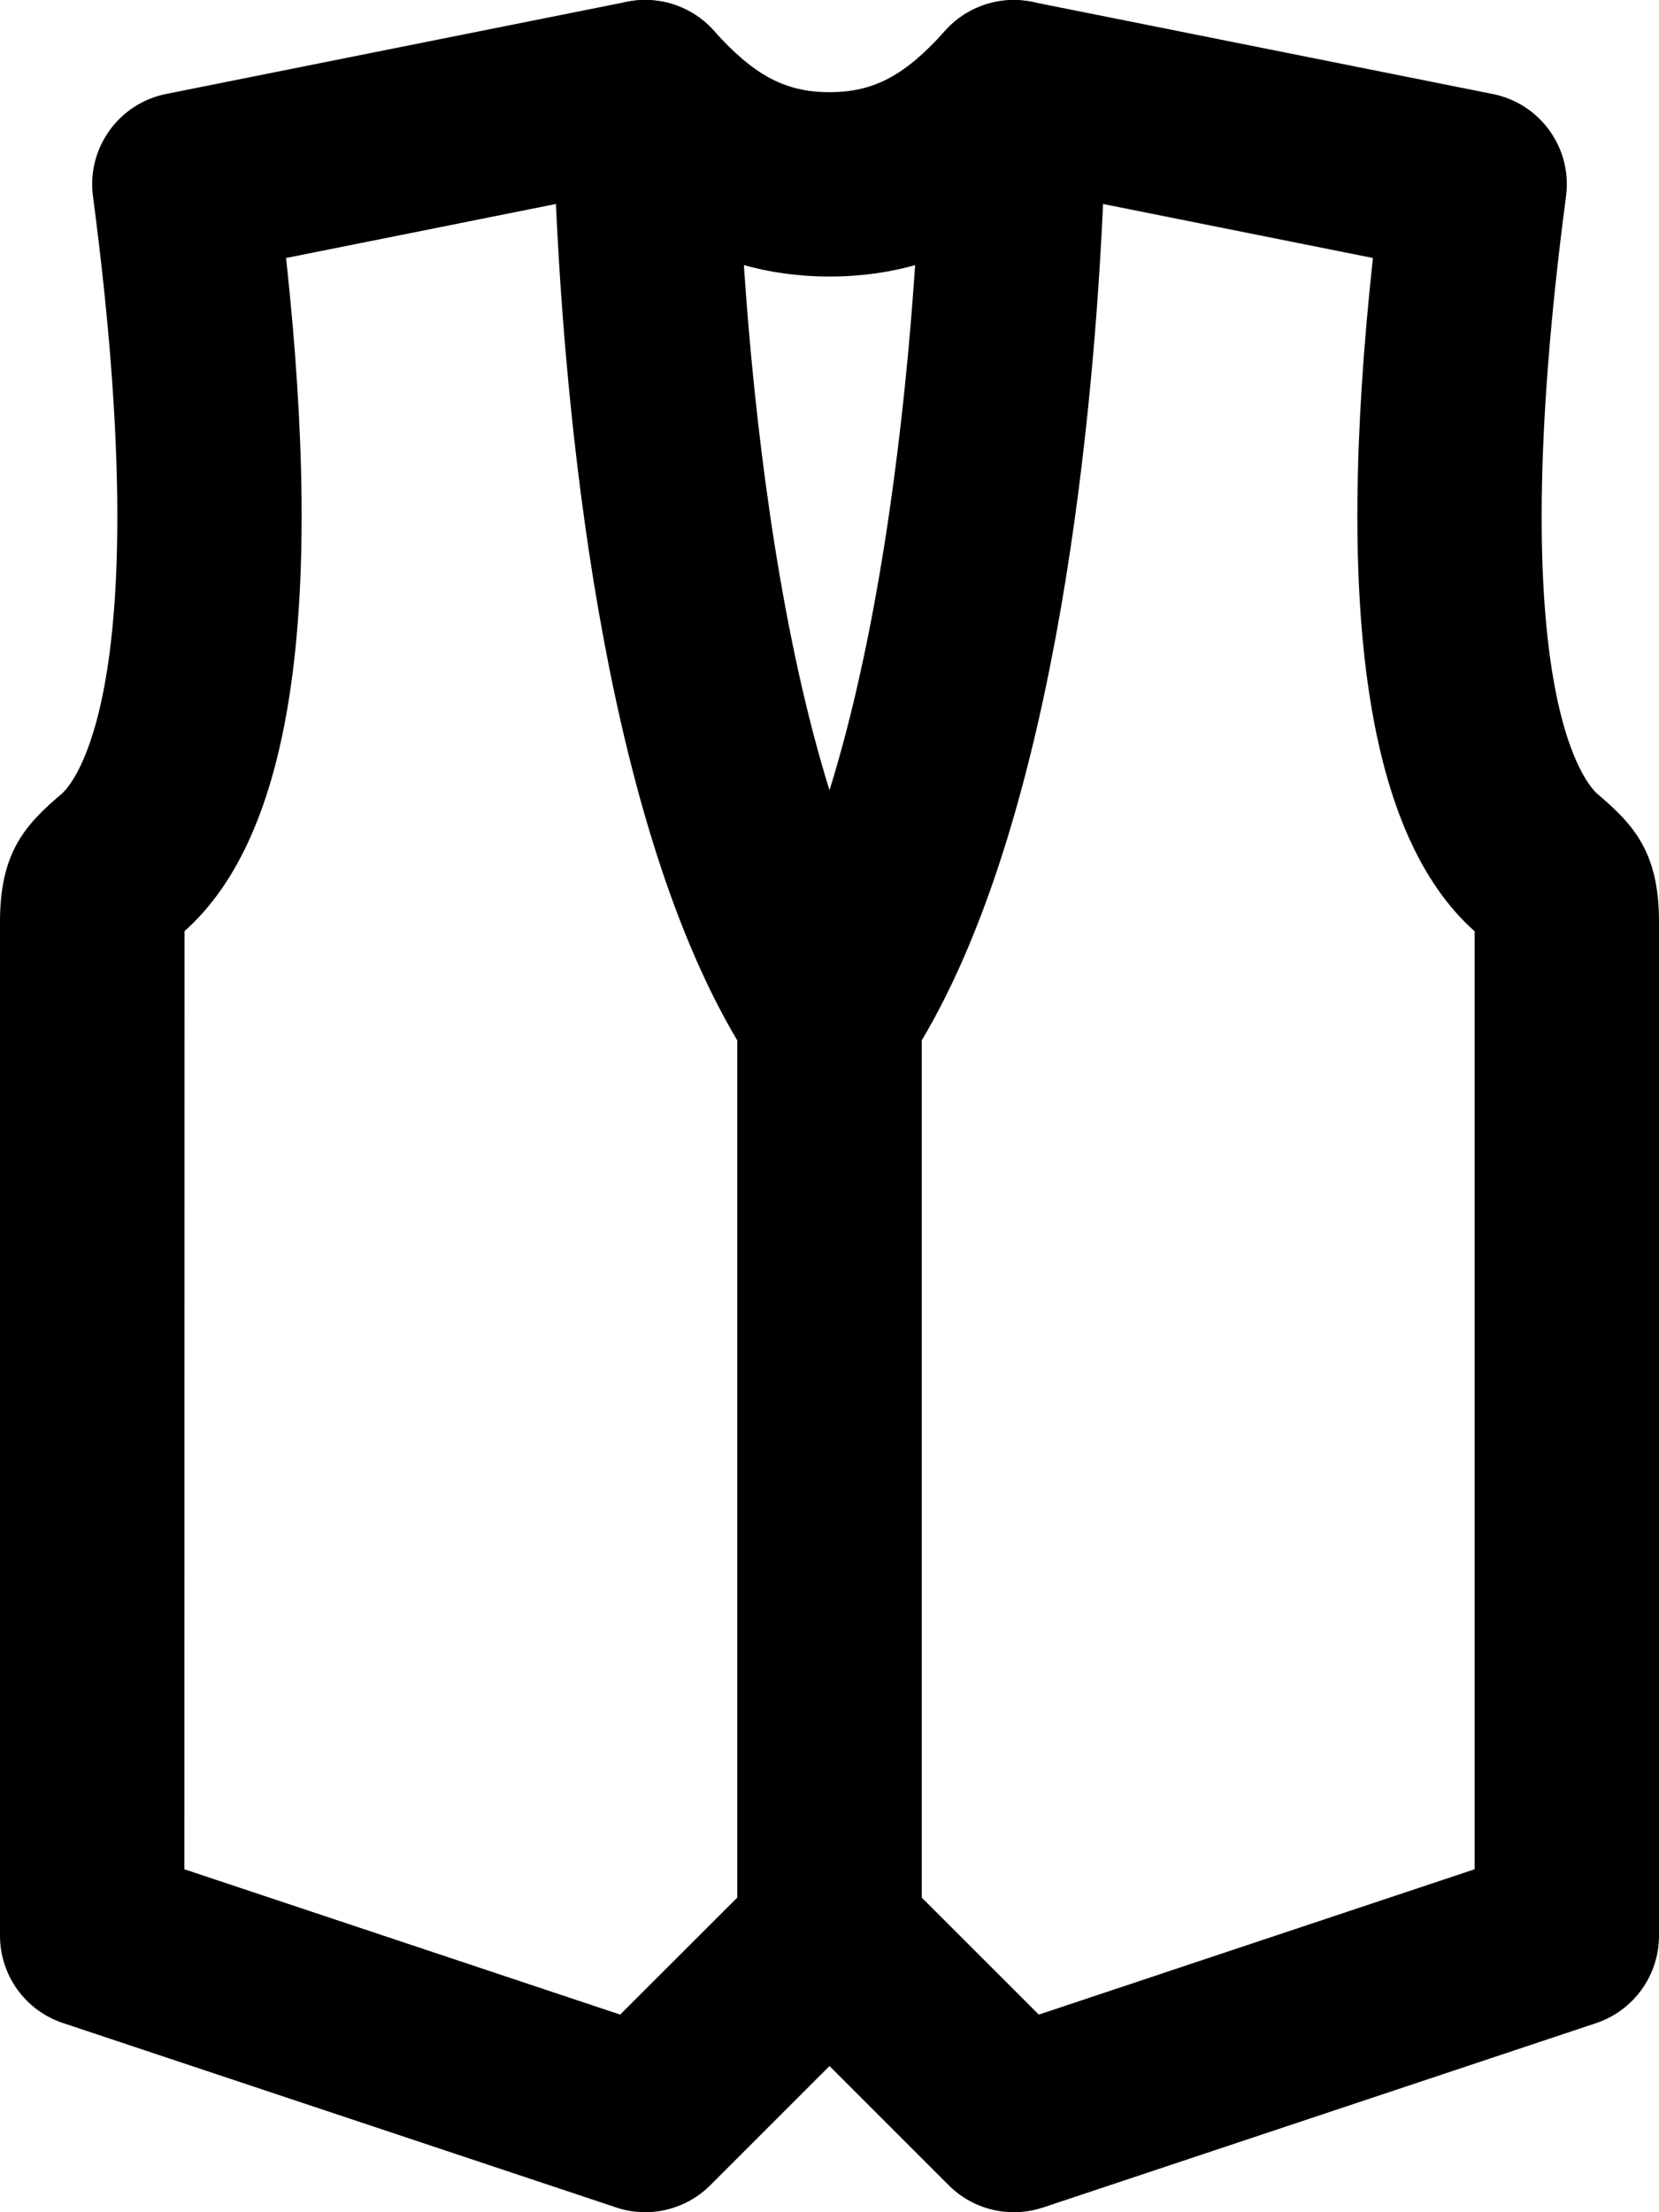
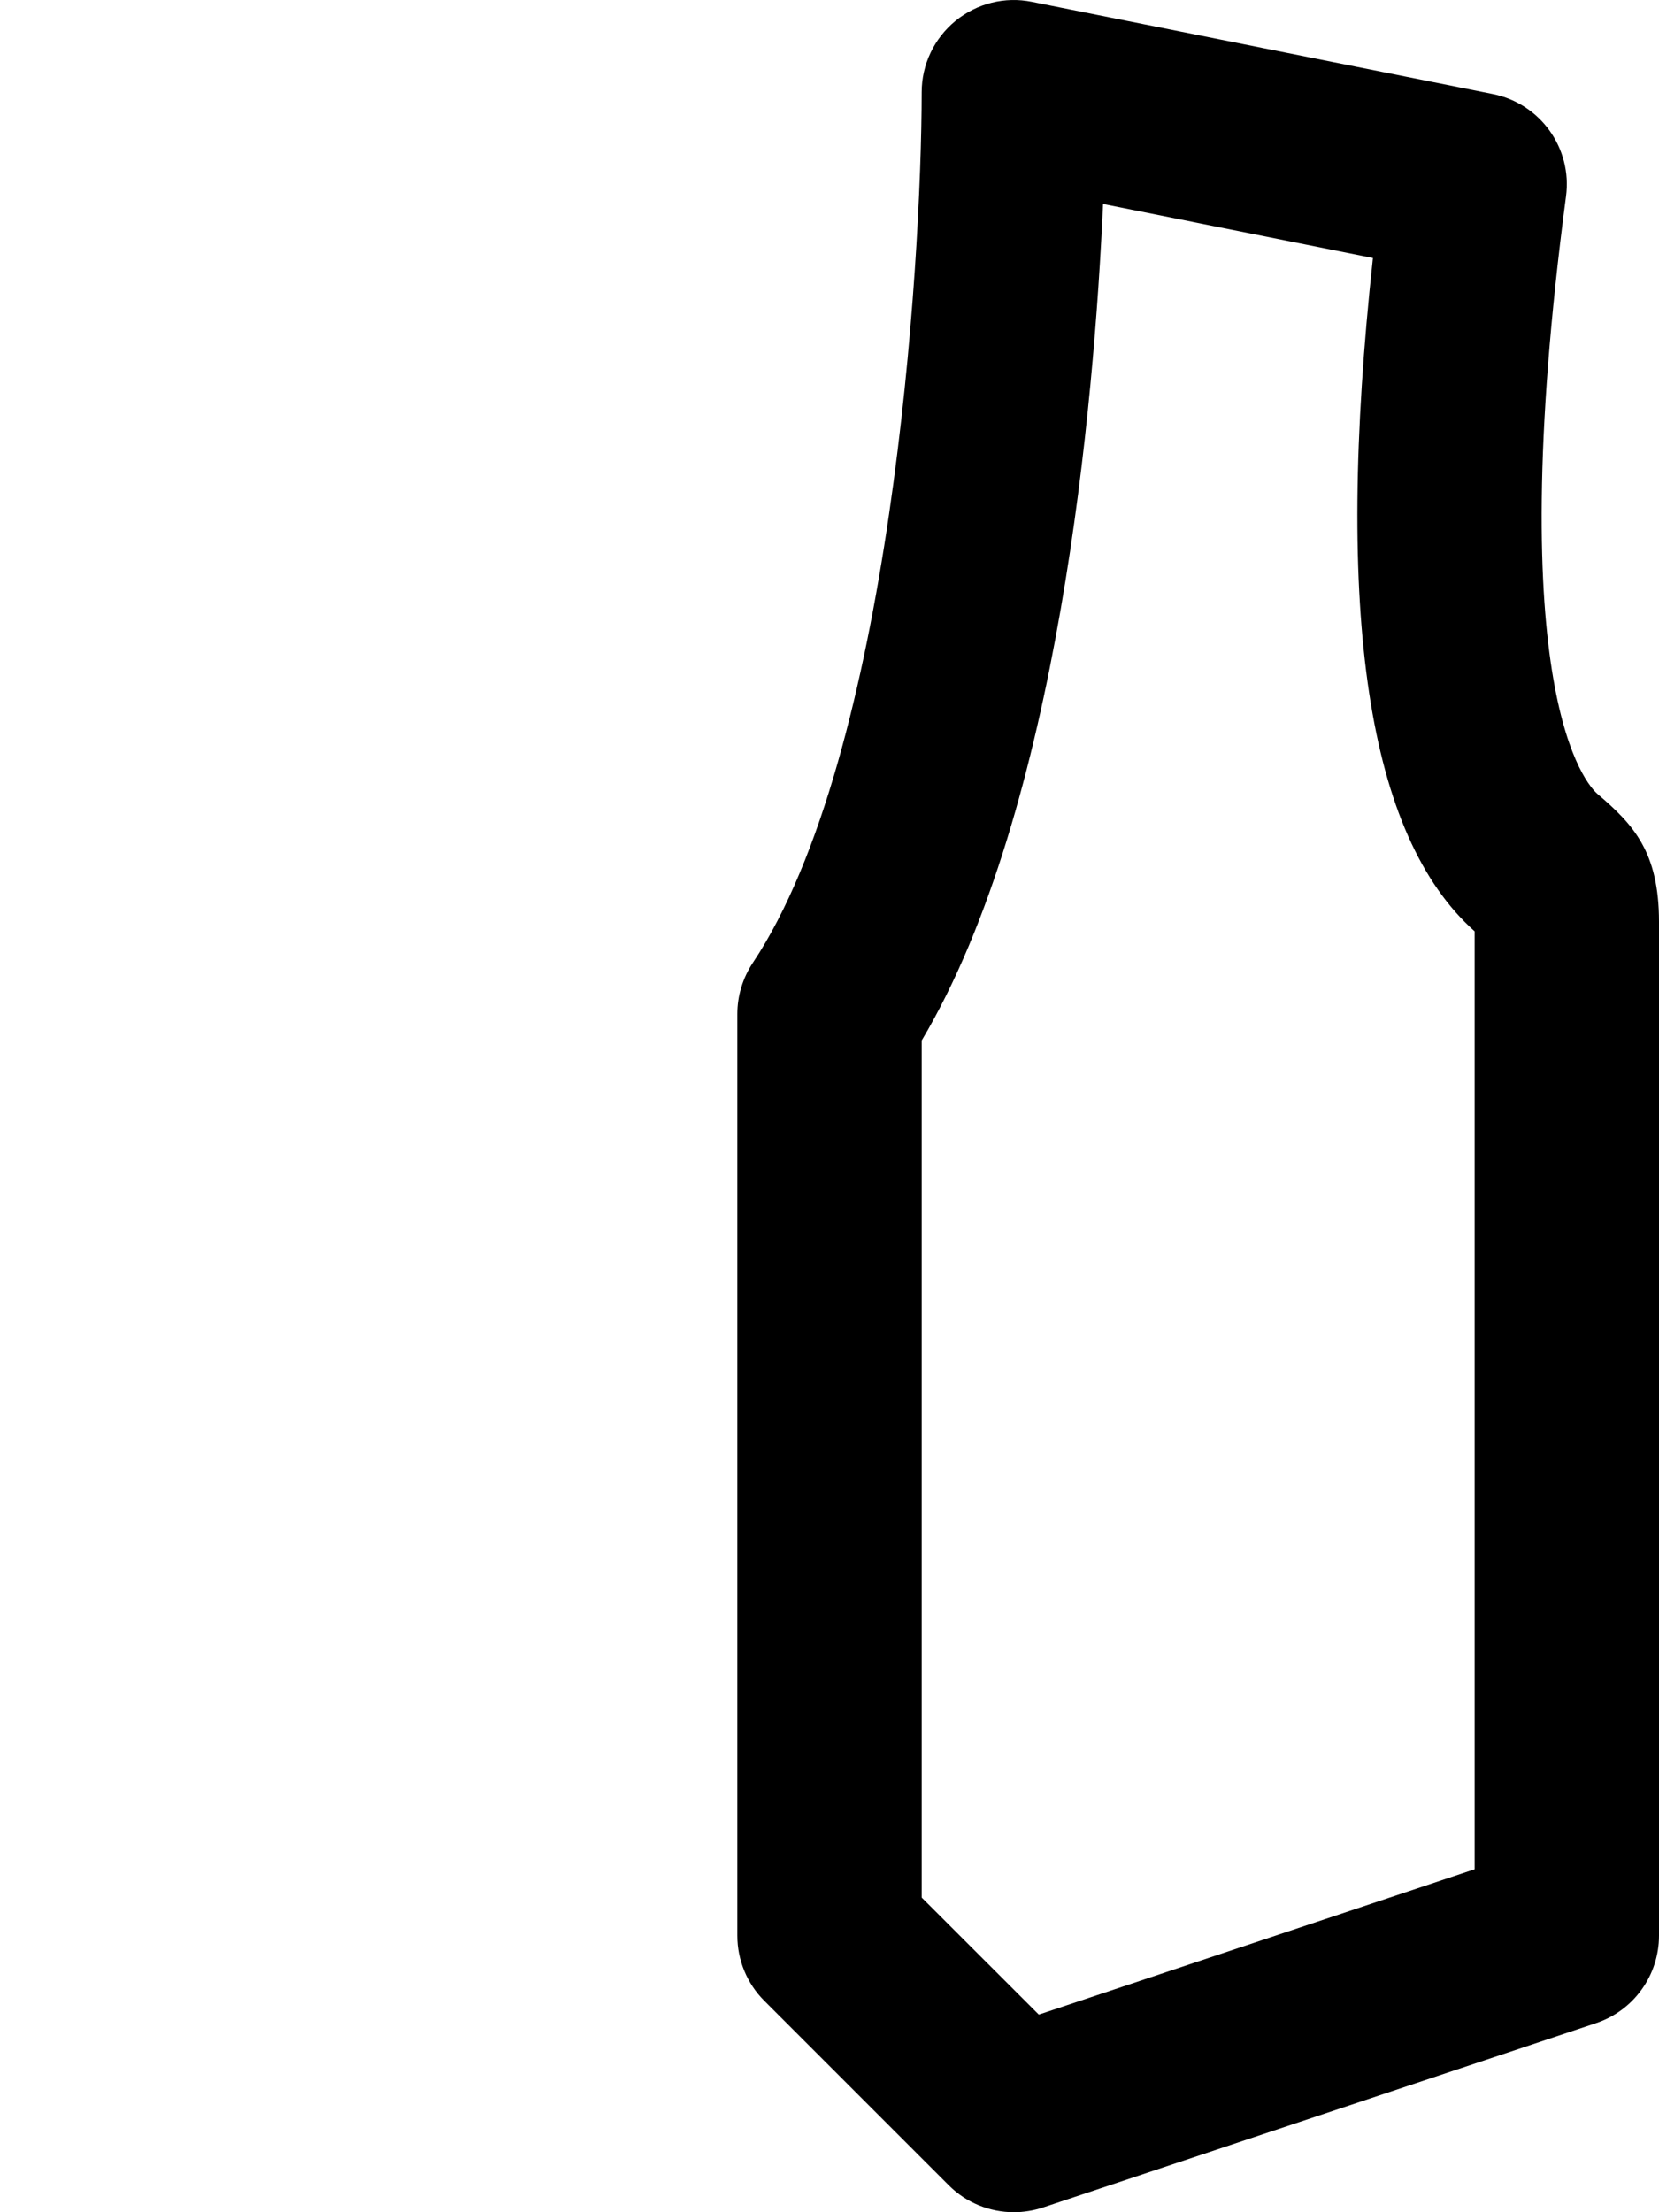
<svg xmlns="http://www.w3.org/2000/svg" viewBox="0 0 18 24" version="1.1" x="0px" y="0px">
  <title>14 -Vest- (Outline)</title>
  <desc>Created with Sketch.</desc>
  <g stroke="none" stroke-width="1" fill-rule="evenodd">
    <g transform="translate(0, -1)">
-       <path d="M2,21.279 L6.729,22.856 L8,21.586 L8,12.288 C6.506,9.778 6.128,5.351 6.032,3.213 L3.104,3.799 C3.524,7.675 3.161,10.07 2.002,11.102 L2,21.279 Z M7,25 C6.895,25 6.787,24.983 6.684,24.948 L0.684,22.948 C0.275,22.812 0,22.43 0,22 L0,11 C0,10.242 0.277,9.946 0.67,9.611 C0.777,9.518 1.722,8.533 1.009,3.131 C0.939,2.609 1.287,2.122 1.804,2.019 L6.804,1.019 C7.098,0.959 7.4,1.036 7.634,1.226 C7.865,1.416 8,1.7 8,2 C8.001,3.863 8.332,9.195 9.832,11.445 C9.941,11.609 10,11.802 10,12 L10,22 C10,22.265 9.895,22.519 9.707,22.707 L7.707,24.707 C7.517,24.897 7.261,25 7,25 L7,25 Z" />
      <path d="M10,21.586 L11.271,22.856 L16,21.279 L16,11.104 C14.839,10.07 14.476,7.676 14.896,3.799 L11.968,3.213 C11.872,5.351 11.494,9.778 10,12.288 L10,21.586 Z M11,25 C10.739,25 10.483,24.898 10.293,24.707 L8.293,22.707 C8.105,22.52 8,22.265 8,22 L8,12 C8,11.803 8.059,11.609 8.168,11.445 C9.668,9.195 9.999,3.864 10,2 C10,1.7 10.135,1.417 10.366,1.227 C10.599,1.037 10.902,0.96 11.196,1.02 L16.196,2.02 C16.713,2.123 17.061,2.609 16.991,3.131 C16.278,8.534 17.223,9.518 17.332,9.613 C17.723,9.946 18,10.242 18,11 L18,22 C18,22.431 17.725,22.813 17.316,22.949 L11.316,24.949 C11.213,24.983 11.105,25 11,25 L11,25 Z" />
-       <path d="M9,4 C7.609,4 6.768,3.239 6.255,2.667 C5.887,2.255 5.922,1.624 6.333,1.255 C6.742,0.887 7.377,0.921 7.745,1.333 C8.181,1.819 8.521,2 9,2 C9.48,2 9.82,1.819 10.254,1.334 C10.622,0.922 11.255,0.887 11.666,1.254 C12.078,1.622 12.114,2.254 11.746,2.666 C11.234,3.239 10.394,4 9,4" />
    </g>
  </g>
</svg>